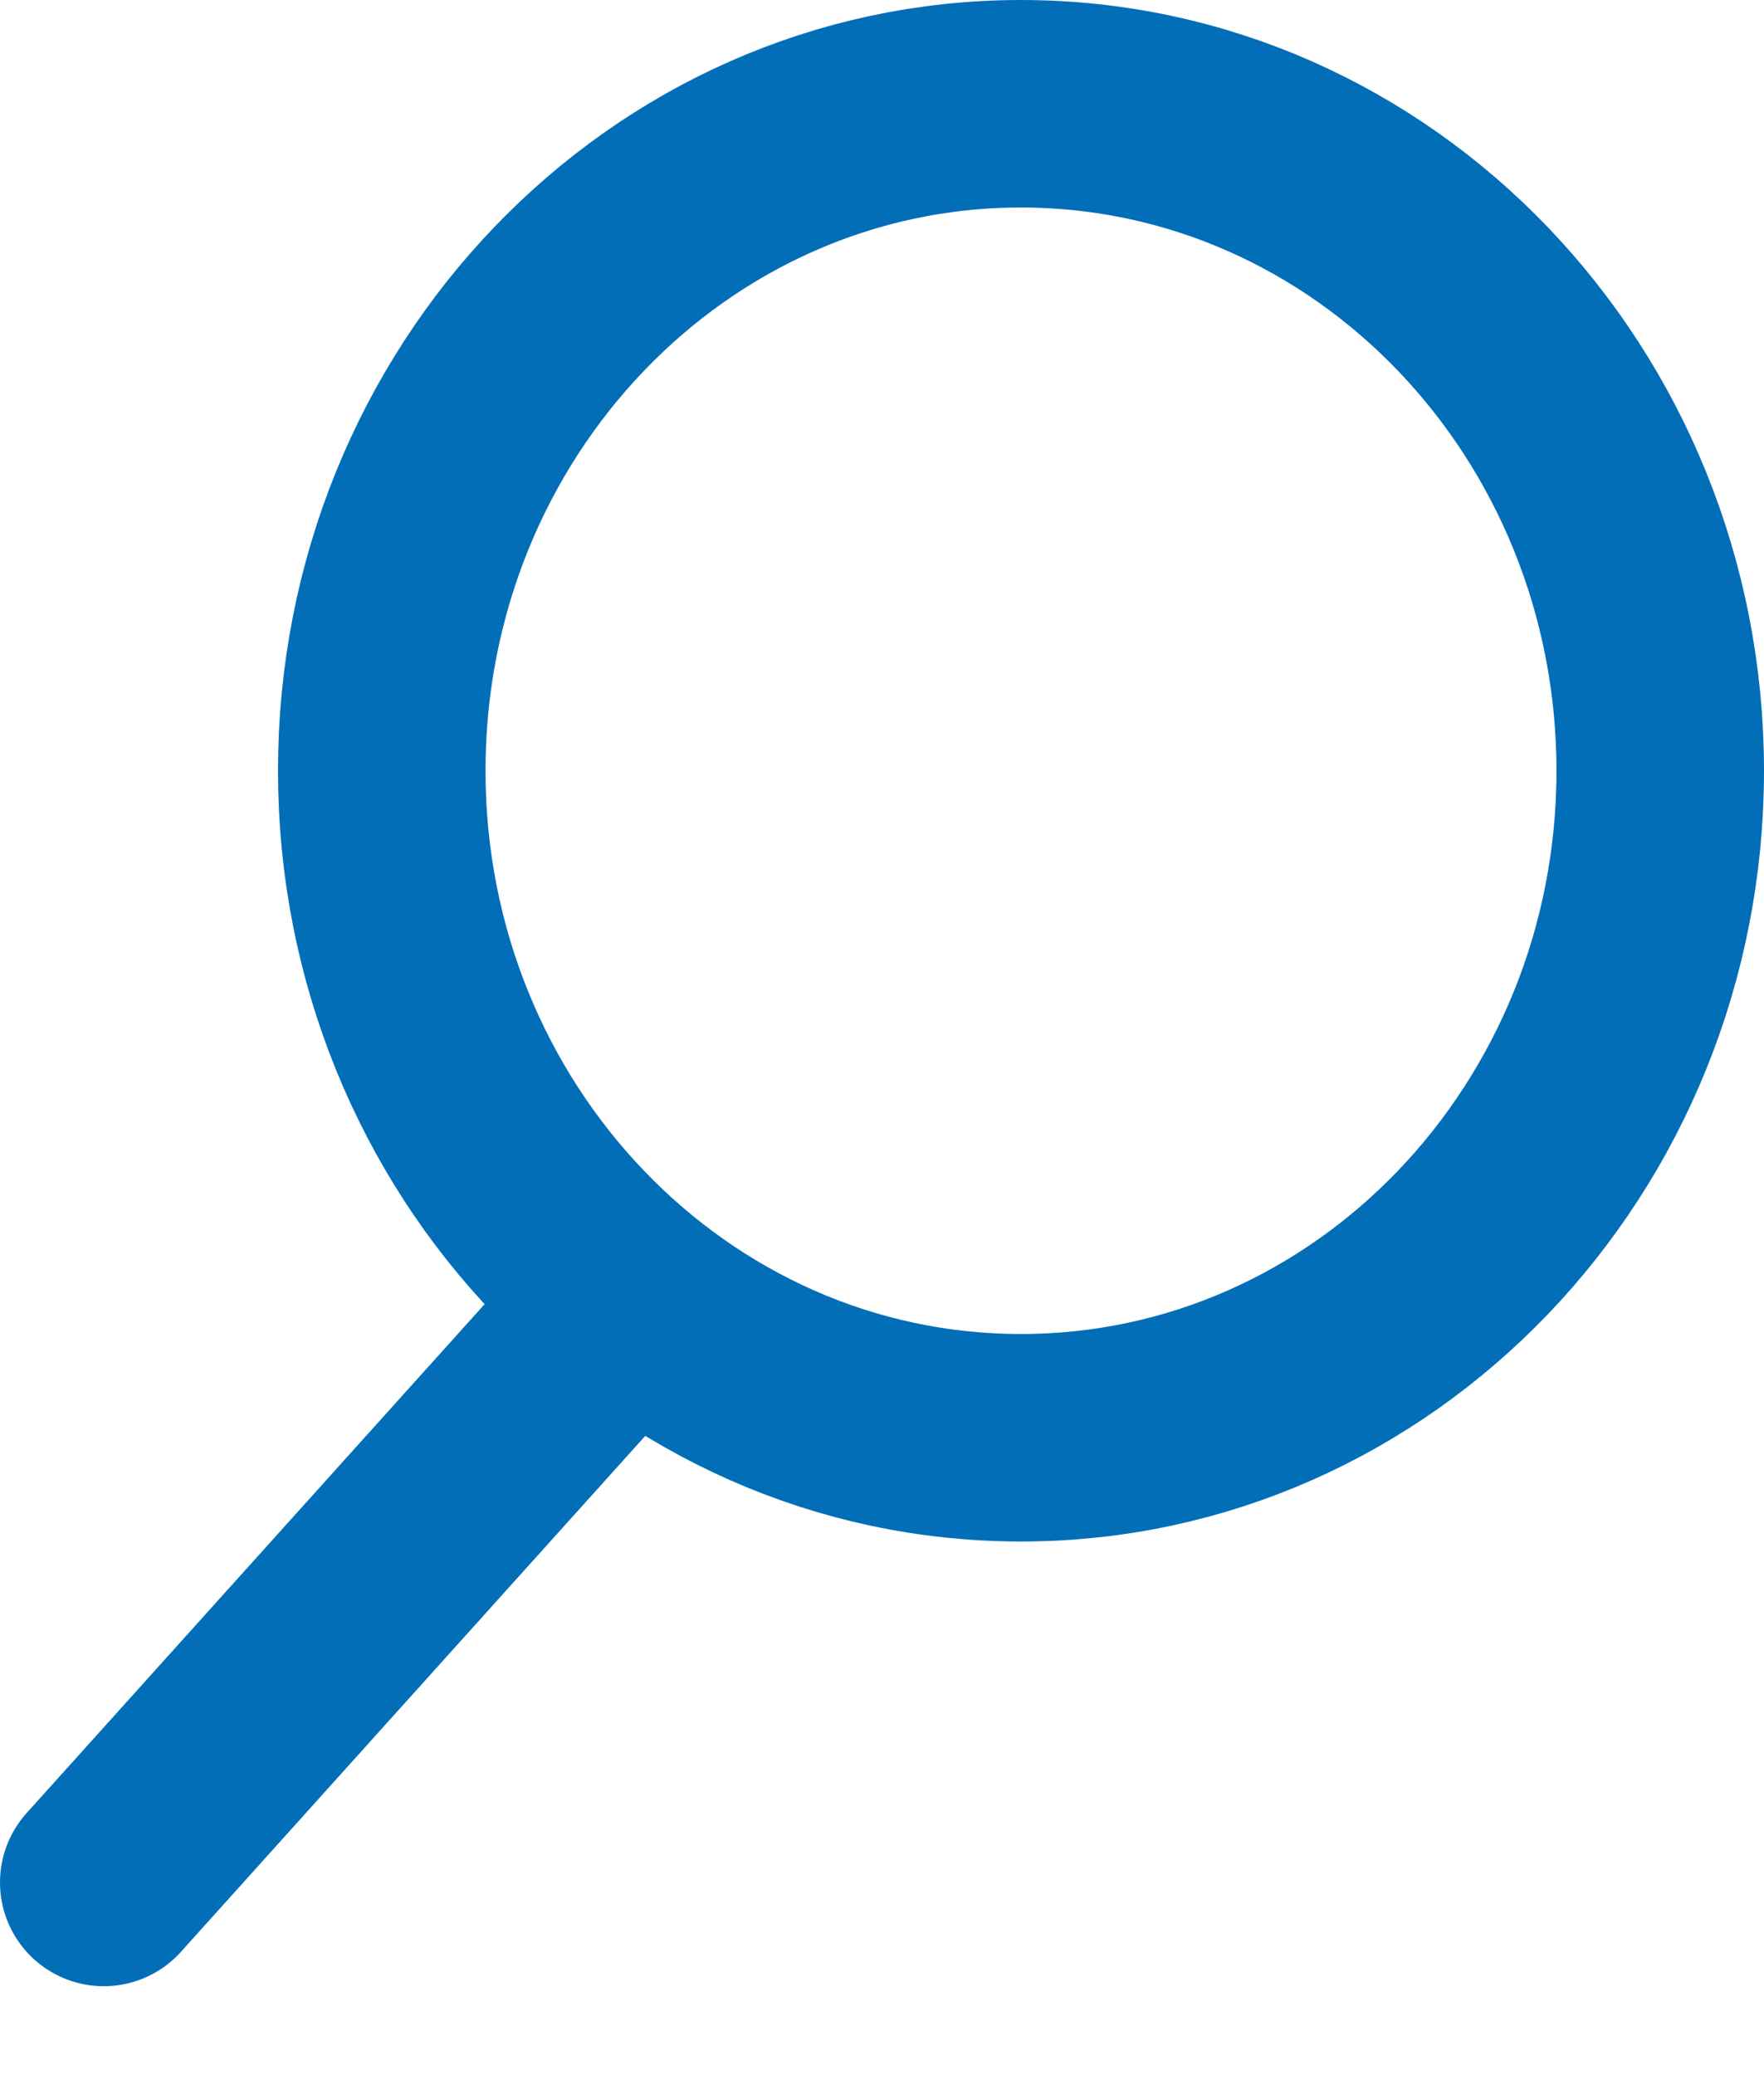
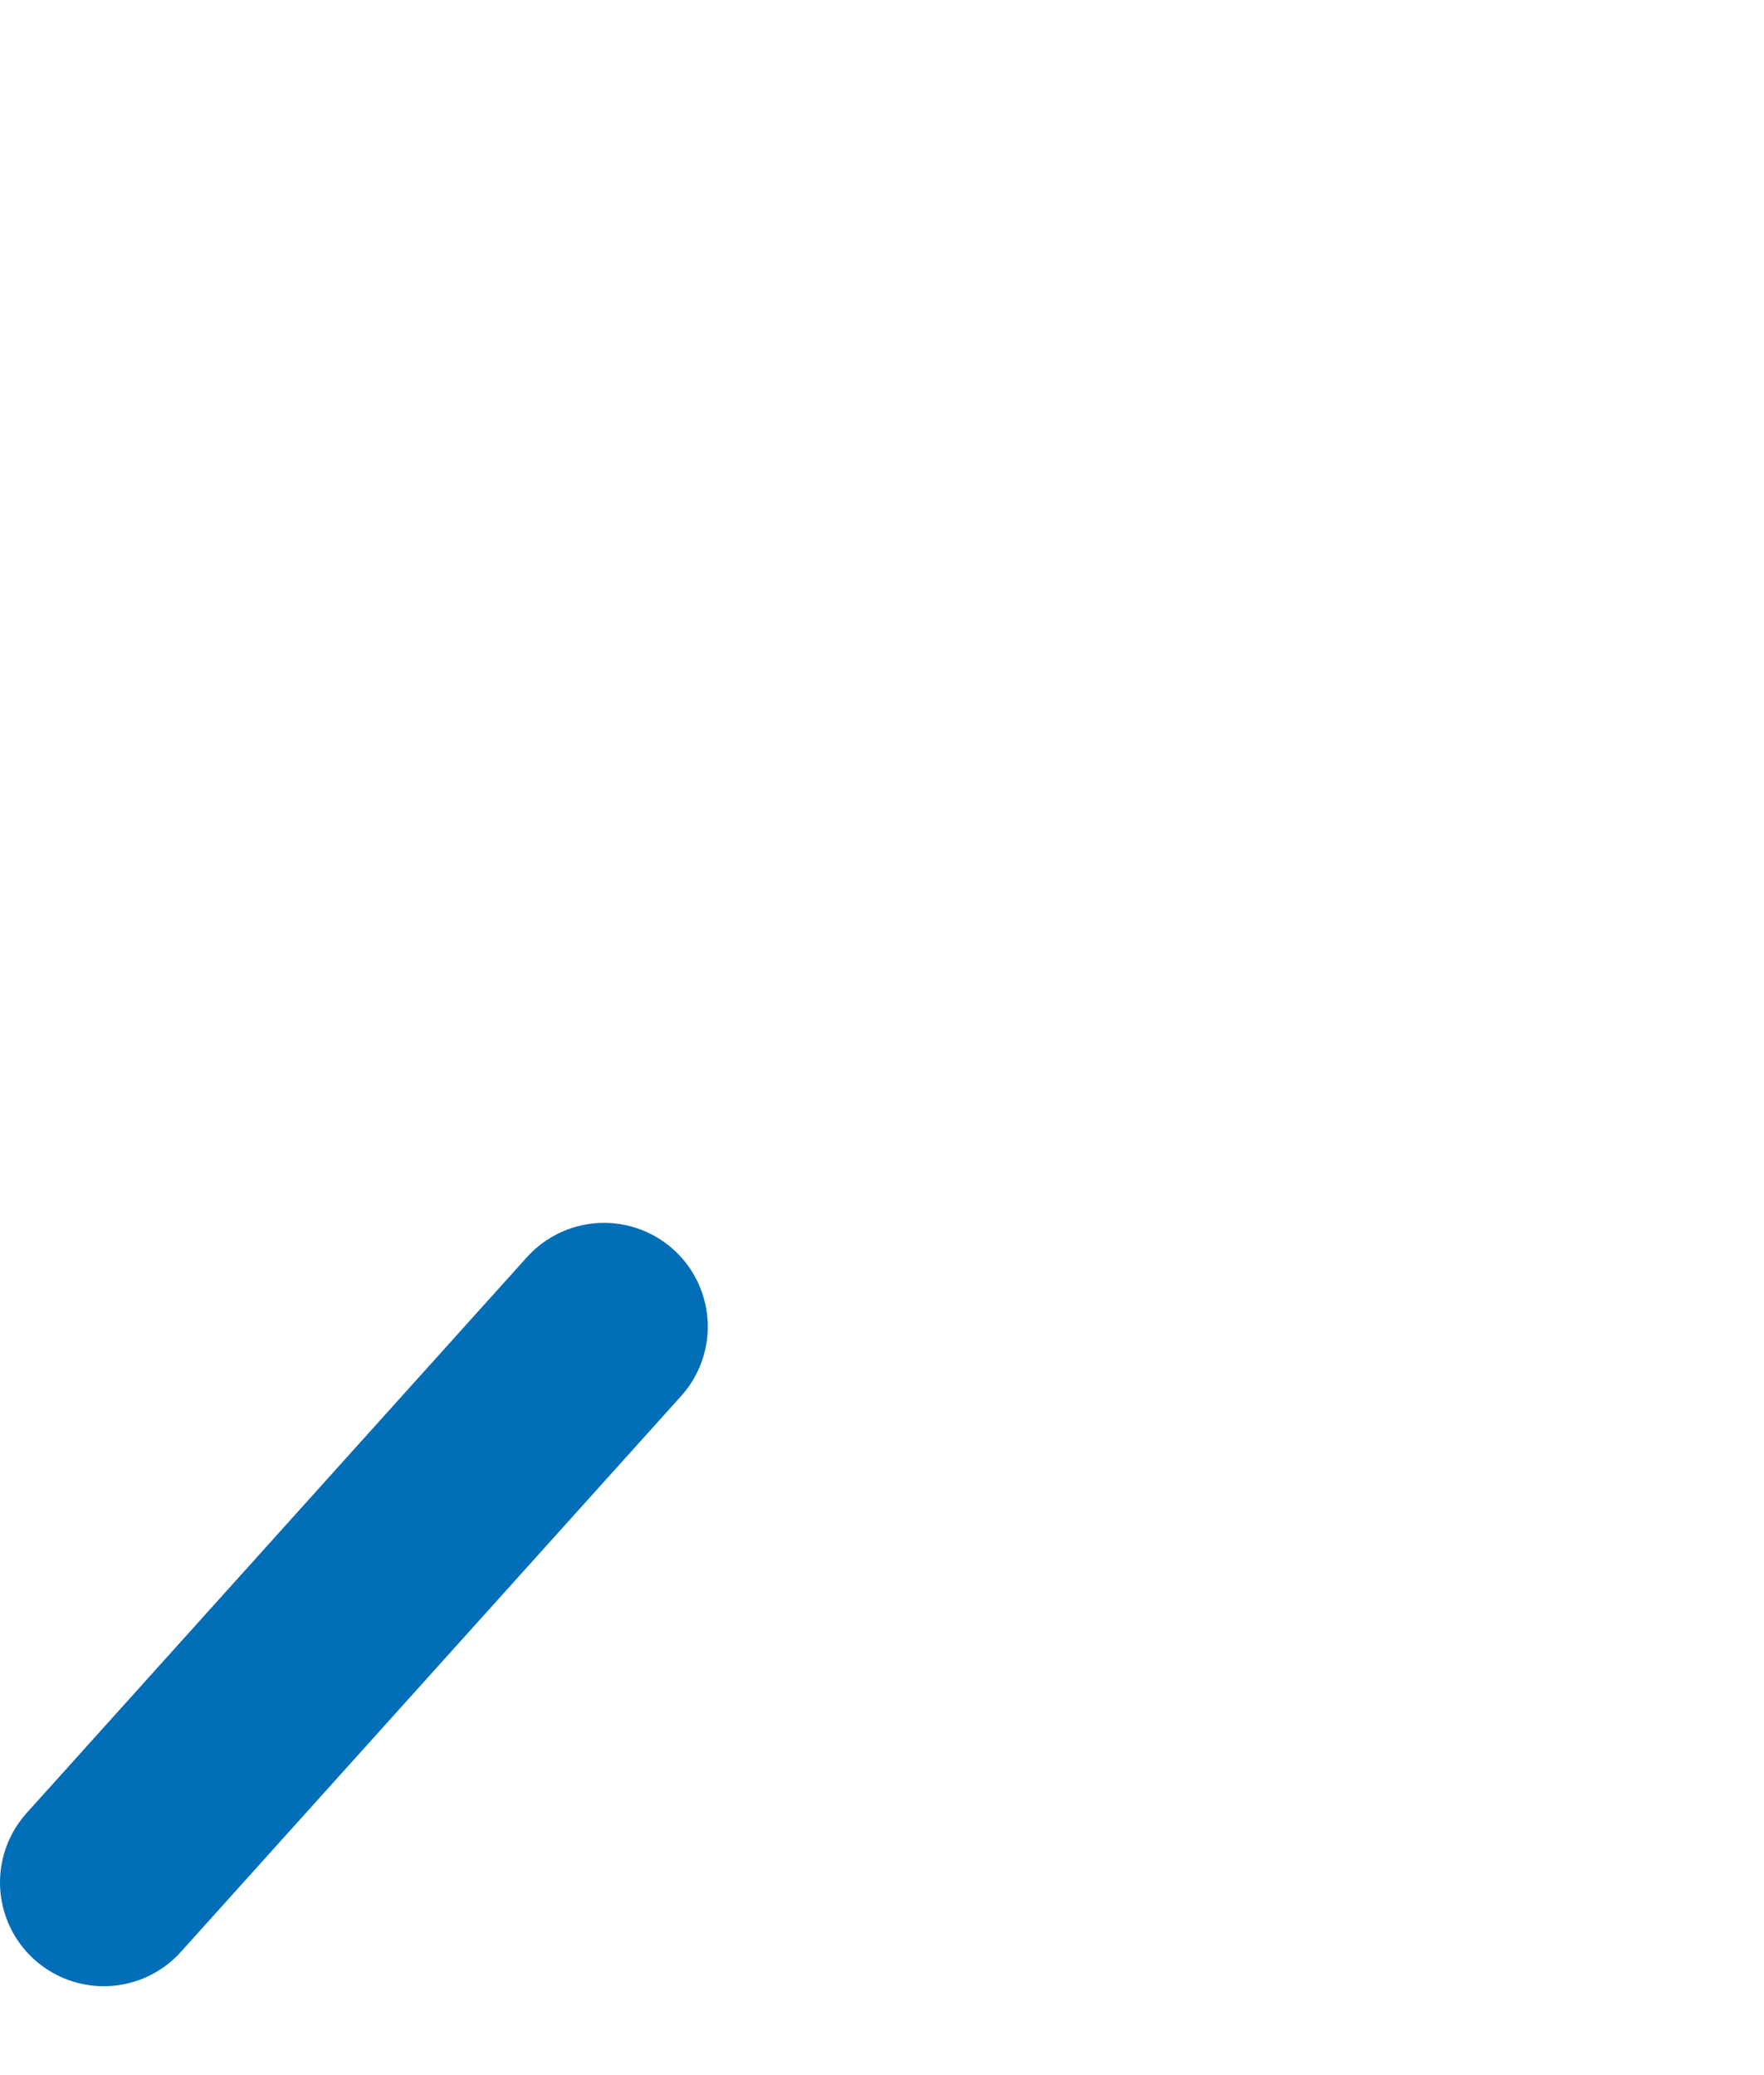
<svg xmlns="http://www.w3.org/2000/svg" width="17" height="20" viewBox="0 0 17 20" fill="none">
-   <path d="M9.839 13.857C13.242 13.857 16 10.979 16 7.429C16 3.878 13.242 1 9.839 1C6.437 1 3.679 3.878 3.679 7.429C3.679 10.979 6.437 13.857 9.839 13.857Z" stroke="#036EB8" stroke-width="2" stroke-miterlimit="10" stroke-linecap="round" stroke-linejoin="round" />
  <path d="M5.821 12.786L1 18.143" stroke="#036EB8" stroke-width="2" stroke-miterlimit="10" stroke-linecap="round" stroke-linejoin="round" />
</svg>